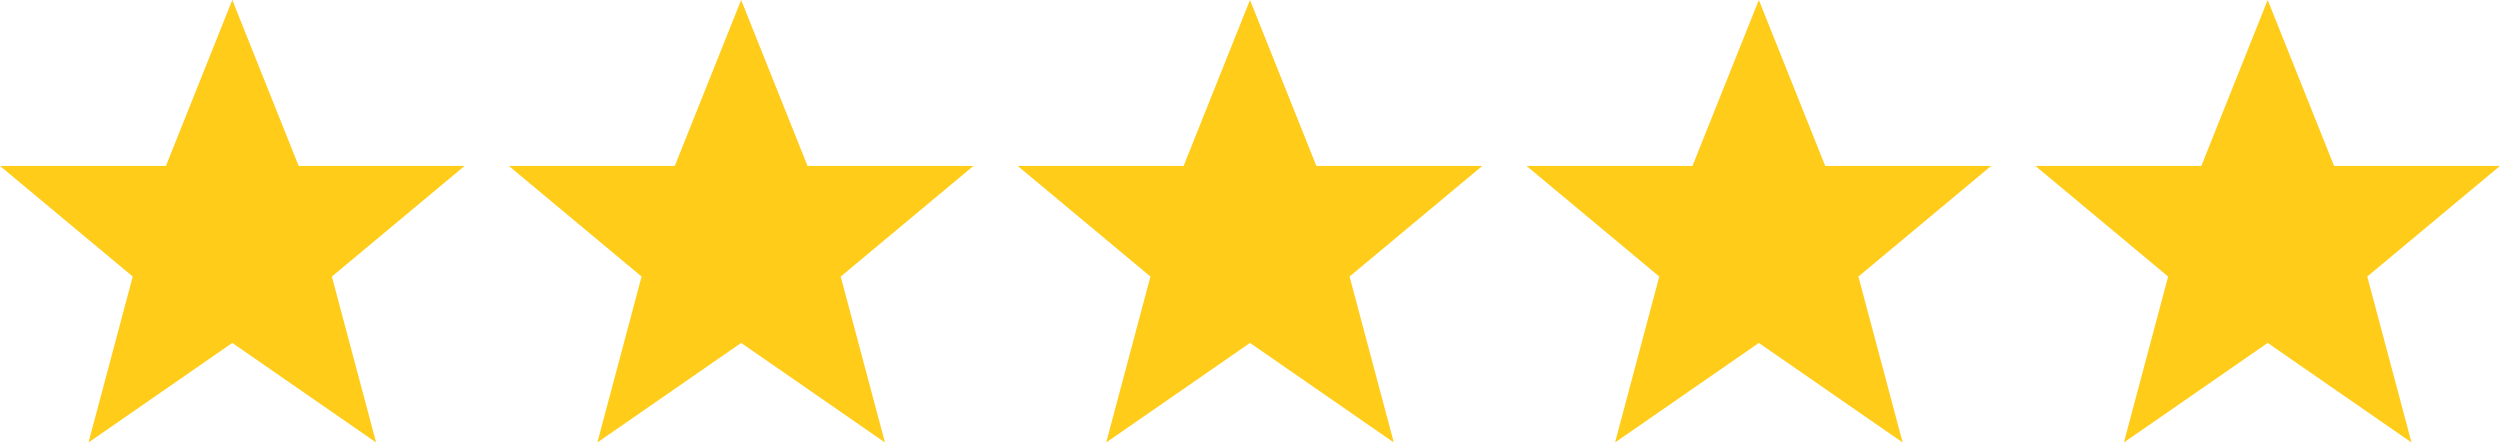
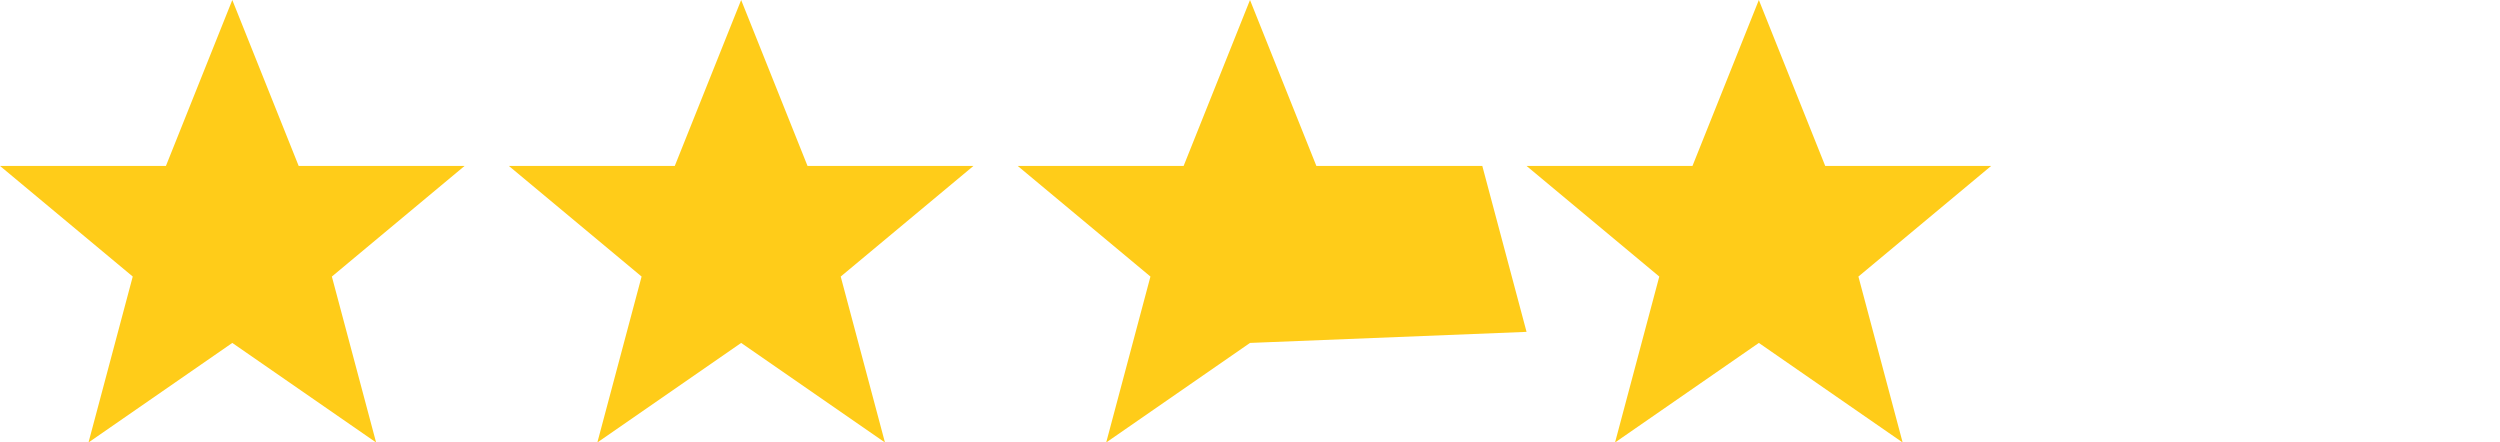
<svg xmlns="http://www.w3.org/2000/svg" version="1.1" width="226px" height="40px" viewBox="0 0 226 40">
  <path fill="#ffcc19" d="M21,31l-13,9l4,-15l-12,-10h15l6,-15l6,15h15l-12,10l4,15z" />
  <path fill="#ffcc19" d="M67,31l-13,9l4,-15l-12,-10h15l6,-15l6,15h15l-12,10l4,15z" />
-   <path fill="#ffcc19" d="M113,31l-13,9l4,-15l-12,-10h15l6,-15l6,15h15l-12,10l4,15z" />
+   <path fill="#ffcc19" d="M113,31l-13,9l4,-15l-12,-10h15l6,-15l6,15h15l4,15z" />
  <path fill="#ffcc19" d="M159,31l-13,9l4,-15l-12,-10h15l6,-15l6,15h15l-12,10l4,15z" />
-   <path fill="#ffcc19" d="M205,31l-13,9l4,-15l-12,-10h15l6,-15l6,15h15l-12,10l4,15z" />
</svg>